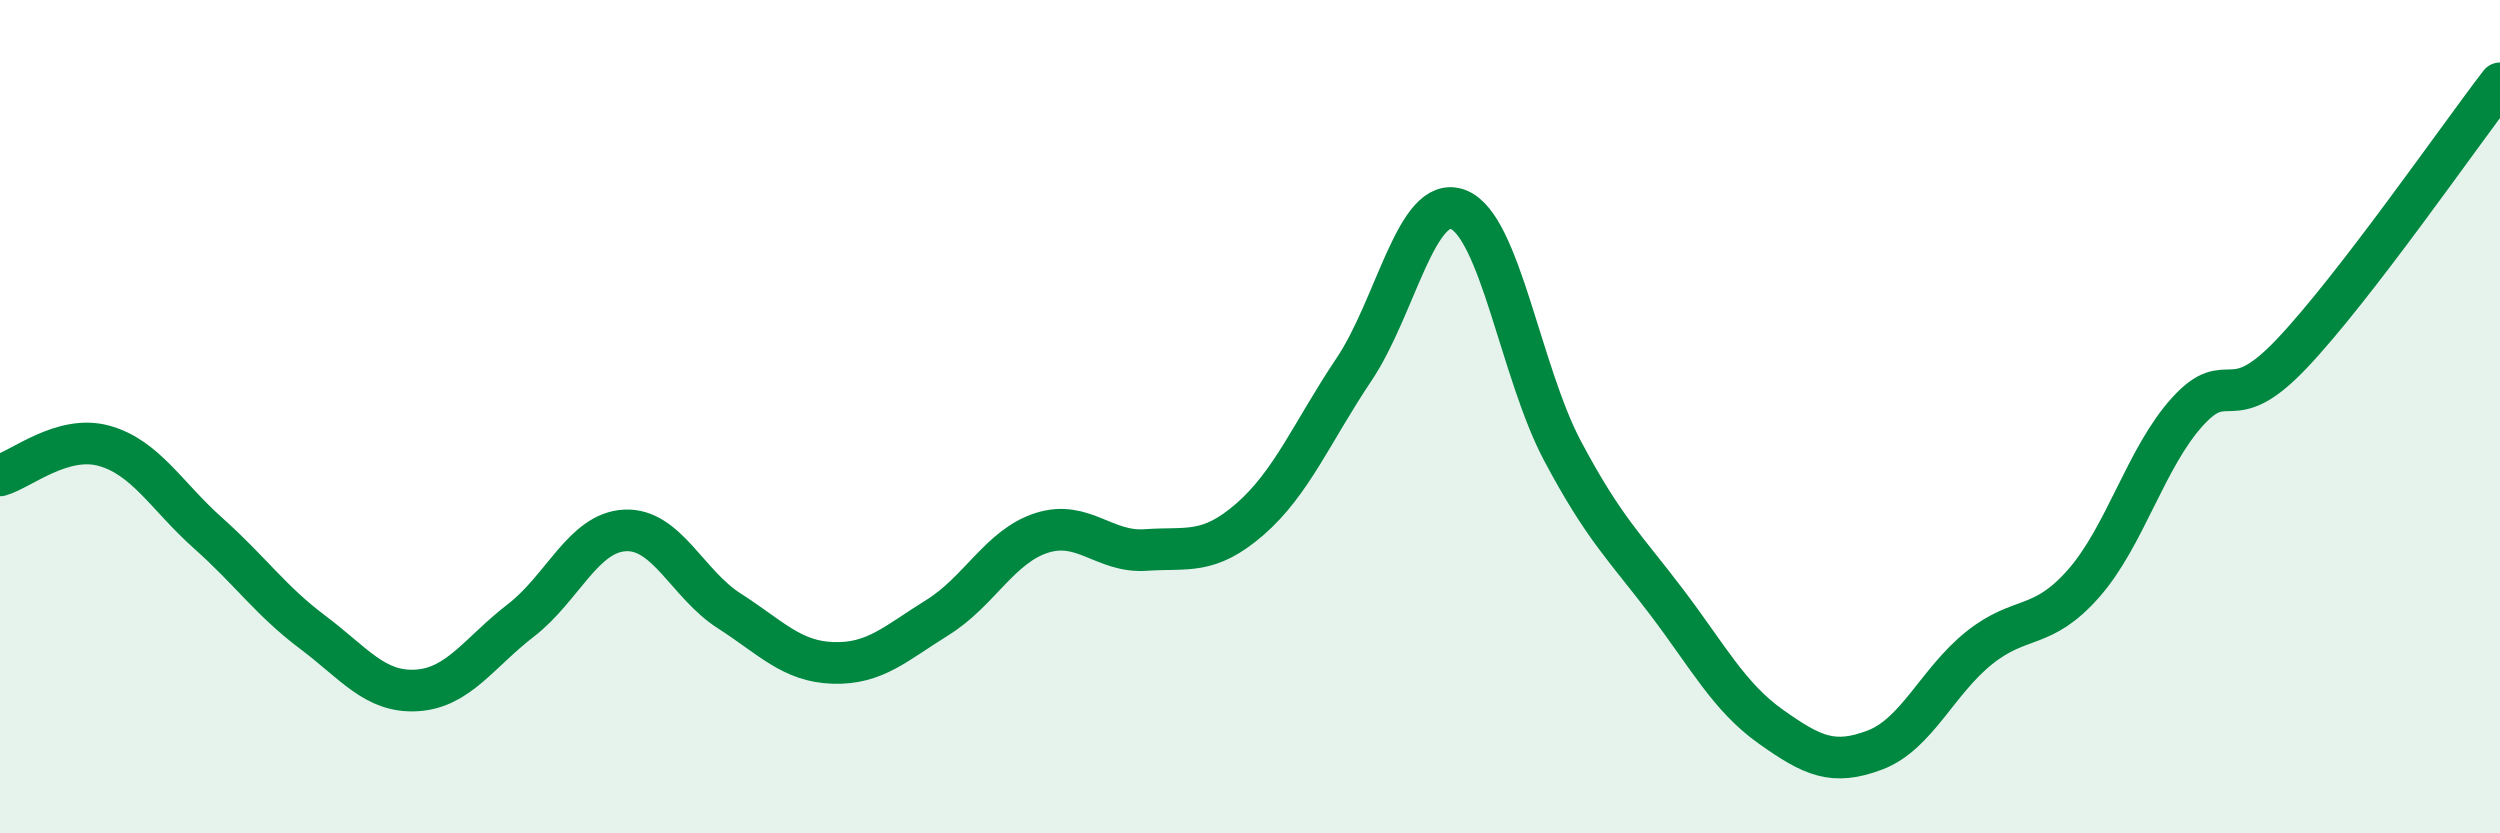
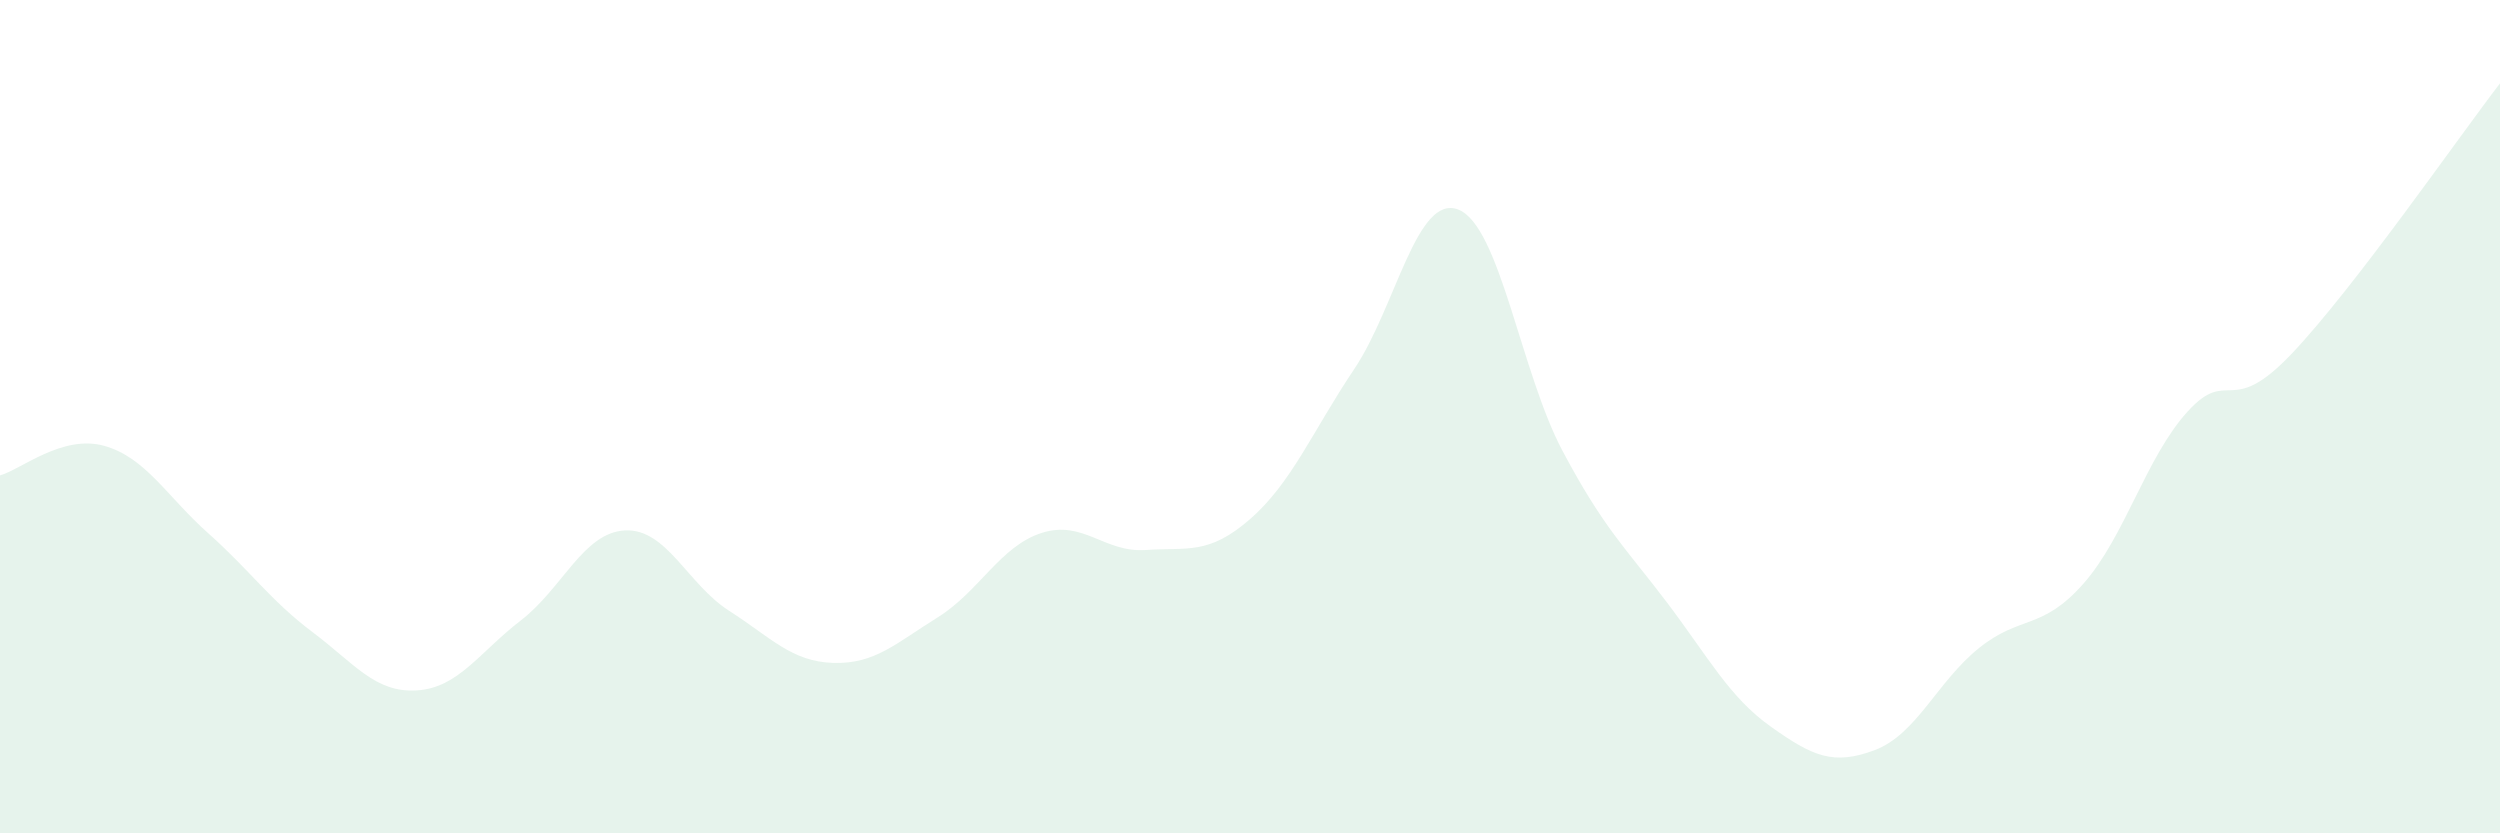
<svg xmlns="http://www.w3.org/2000/svg" width="60" height="20" viewBox="0 0 60 20">
  <path d="M 0,11.41 C 0.5,11.27 1.5,10.42 2.5,10.7 C 3.5,10.98 4,11.91 5,12.8 C 6,13.69 6.5,14.42 7.5,15.17 C 8.5,15.92 9,16.63 10,16.57 C 11,16.51 11.5,15.66 12.5,14.89 C 13.5,14.12 14,12.78 15,12.73 C 16,12.68 16.5,14.02 17.5,14.66 C 18.5,15.3 19,15.88 20,15.91 C 21,15.94 21.5,15.44 22.5,14.82 C 23.5,14.2 24,13.11 25,12.79 C 26,12.47 26.5,13.27 27.5,13.2 C 28.5,13.13 29,13.33 30,12.46 C 31,11.59 31.5,10.35 32.5,8.86 C 33.5,7.37 34,4.64 35,5.03 C 36,5.42 36.5,8.94 37.5,10.82 C 38.5,12.7 39,13.13 40,14.45 C 41,15.77 41.5,16.73 42.5,17.44 C 43.5,18.15 44,18.38 45,18 C 46,17.62 46.5,16.35 47.5,15.55 C 48.5,14.75 49,15.14 50,14.01 C 51,12.88 51.5,10.98 52.5,9.88 C 53.5,8.78 53.5,10.07 55,8.49 C 56.5,6.91 59,3.3 60,2L60 20L0 20Z" fill="#008740" opacity="0.1" stroke-linecap="round" stroke-linejoin="round" />
-   <path d="M 0,11.41 C 0.5,11.27 1.5,10.42 2.5,10.7 C 3.5,10.98 4,11.91 5,12.8 C 6,13.69 6.5,14.42 7.5,15.17 C 8.5,15.92 9,16.63 10,16.57 C 11,16.51 11.5,15.66 12.5,14.89 C 13.5,14.12 14,12.78 15,12.73 C 16,12.68 16.5,14.02 17.5,14.66 C 18.5,15.3 19,15.88 20,15.91 C 21,15.94 21.5,15.44 22.5,14.82 C 23.5,14.2 24,13.11 25,12.79 C 26,12.47 26.5,13.27 27.5,13.2 C 28.5,13.13 29,13.33 30,12.46 C 31,11.59 31.5,10.35 32.5,8.86 C 33.5,7.37 34,4.64 35,5.03 C 36,5.42 36.5,8.94 37.5,10.82 C 38.5,12.7 39,13.13 40,14.45 C 41,15.77 41.5,16.73 42.5,17.44 C 43.5,18.15 44,18.38 45,18 C 46,17.62 46.5,16.35 47.5,15.55 C 48.5,14.75 49,15.14 50,14.01 C 51,12.88 51.5,10.98 52.5,9.88 C 53.5,8.78 53.5,10.07 55,8.49 C 56.5,6.91 59,3.3 60,2" stroke="#008740" stroke-width="1" fill="none" stroke-linecap="round" stroke-linejoin="round" />
</svg>